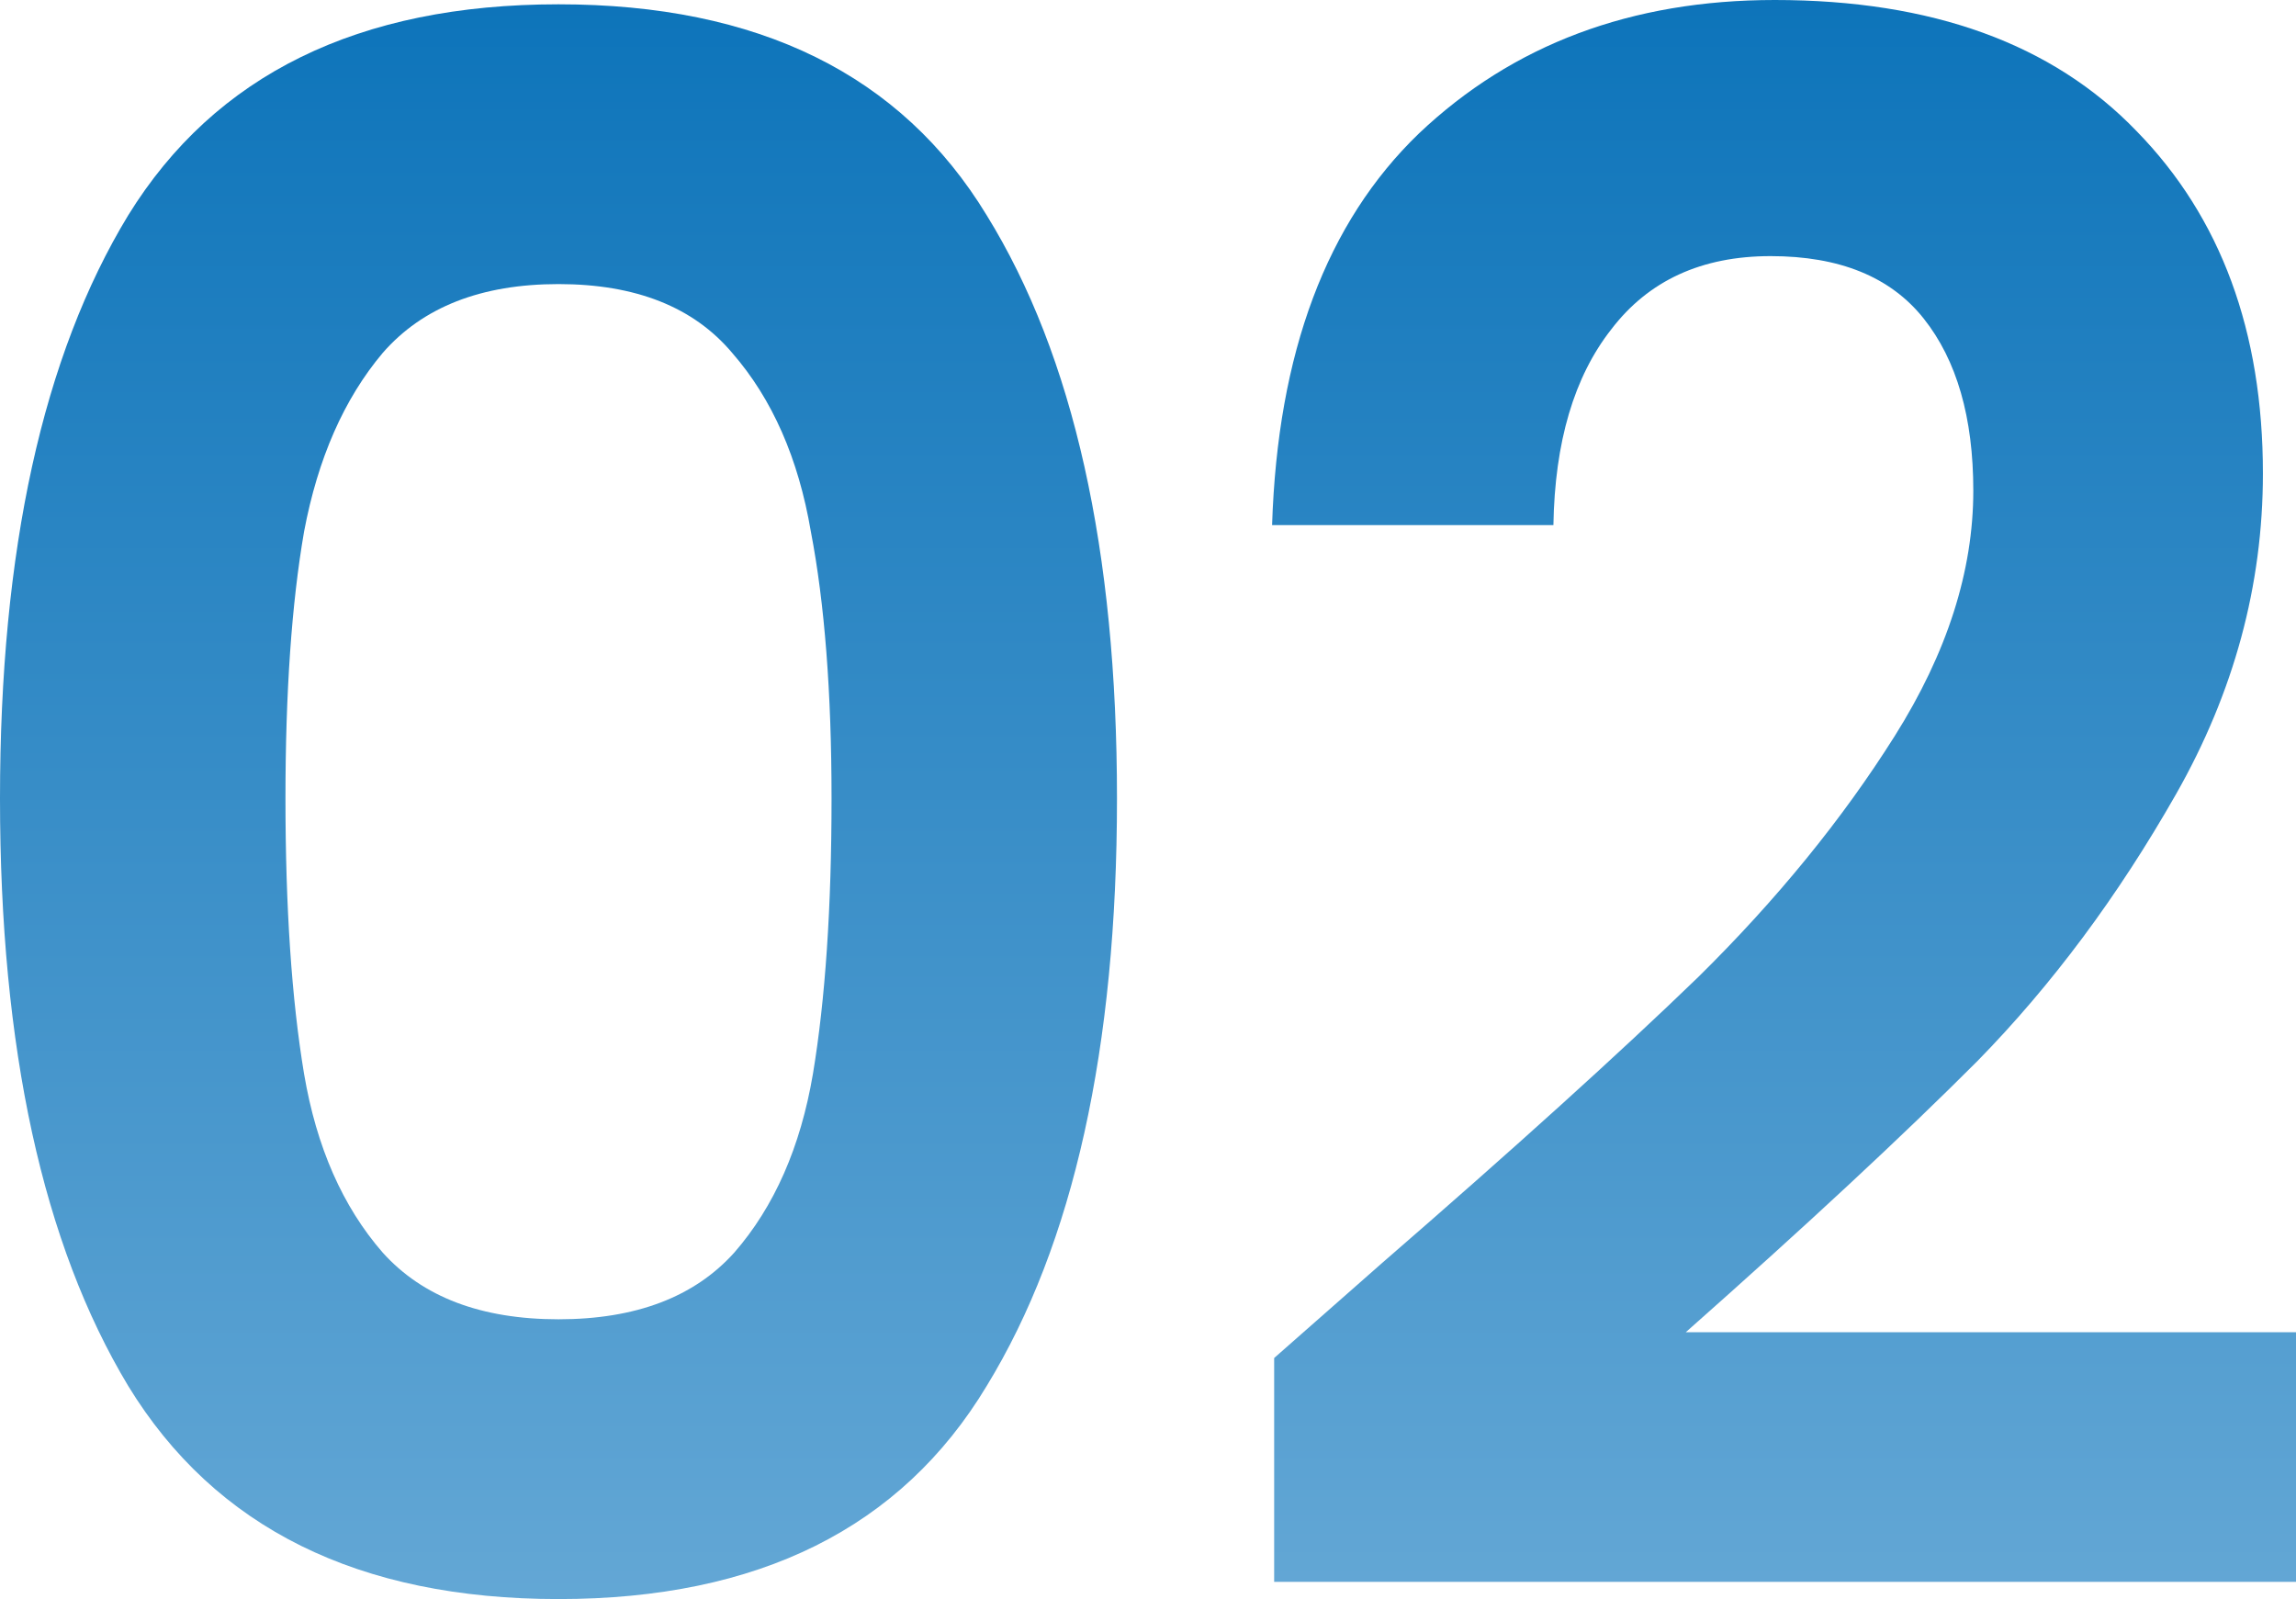
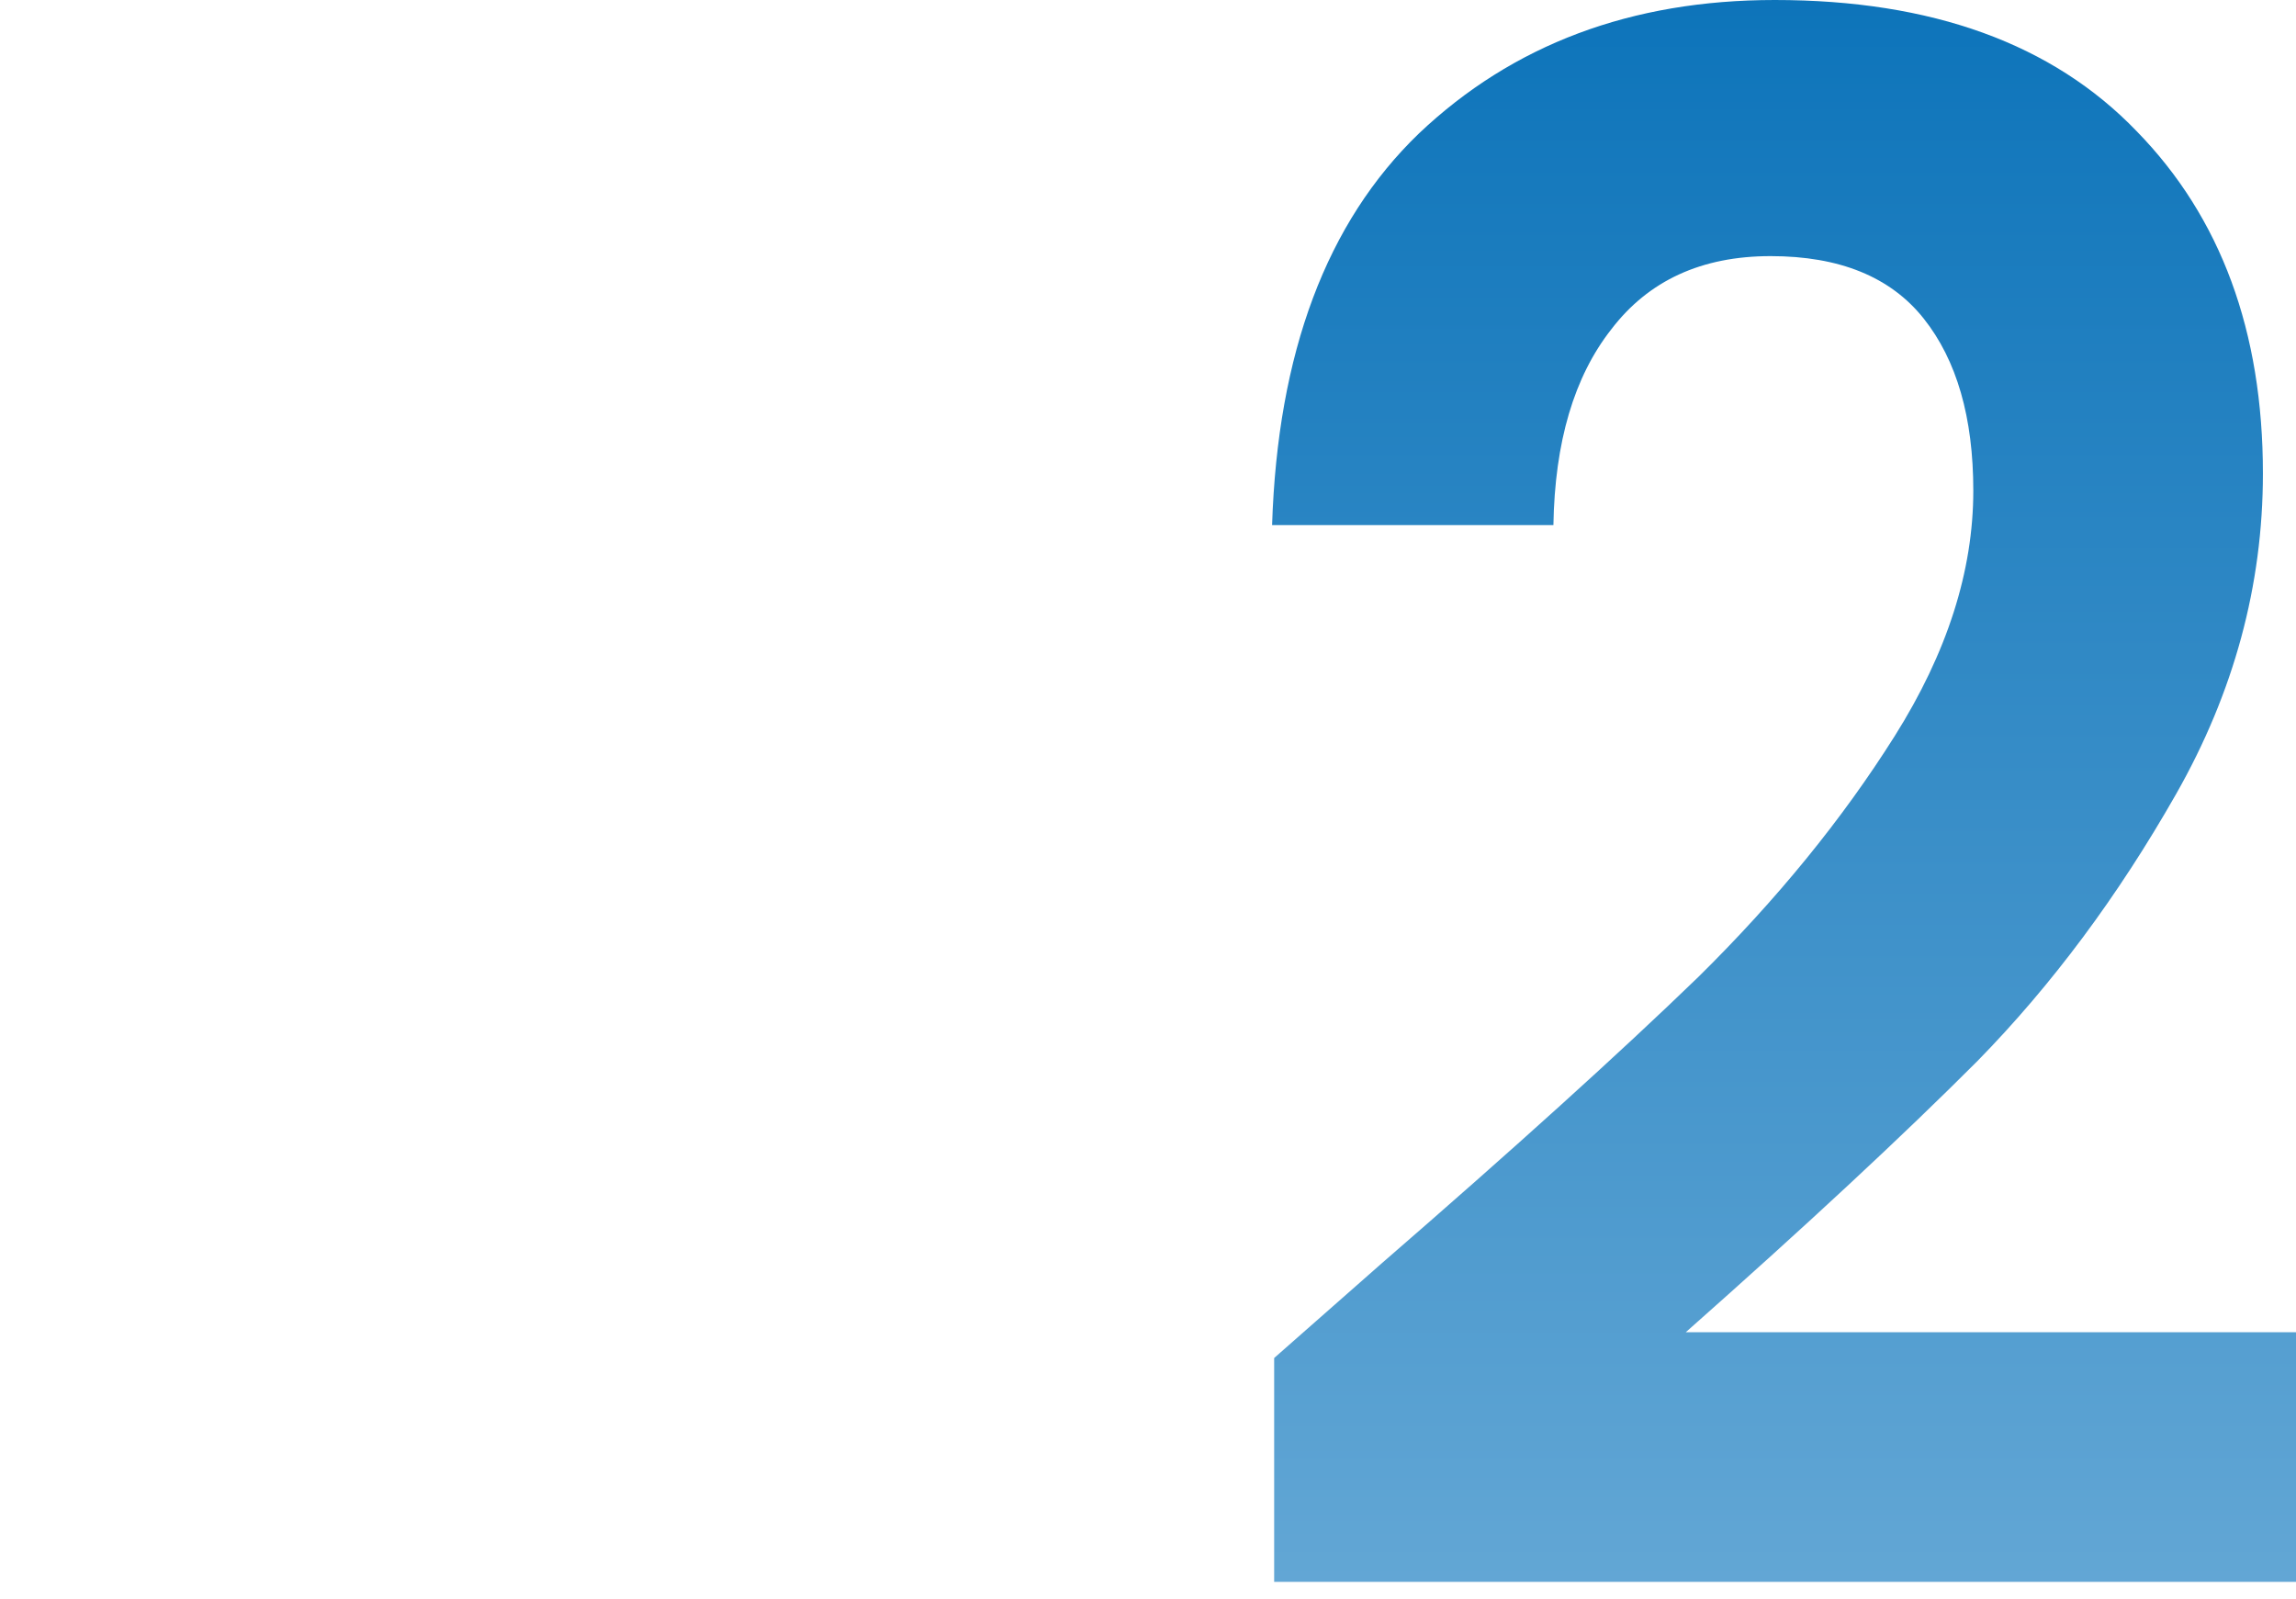
<svg xmlns="http://www.w3.org/2000/svg" width="112" height="78" viewBox="0 0 112 78" fill="none">
-   <path d="M0 38.947C0 26.84 2.085 17.357 6.256 10.498C10.494 3.639 17.49 0.21 27.244 0.21C36.998 0.21 43.96 3.639 48.13 10.498C52.368 17.357 54.487 26.84 54.487 38.947C54.487 51.125 52.368 60.678 48.13 67.607C43.96 74.536 36.998 78 27.244 78C17.49 78 10.494 74.536 6.256 67.607C2.085 60.678 0 51.125 0 38.947ZM40.563 38.947C40.563 33.769 40.226 29.429 39.554 25.93C38.948 22.361 37.67 19.456 35.719 17.217C33.836 14.977 31.011 13.857 27.244 13.857C23.477 13.857 20.618 14.977 18.667 17.217C16.783 19.456 15.505 22.361 14.833 25.93C14.227 29.429 13.925 33.769 13.925 38.947C13.925 44.267 14.227 48.746 14.833 52.385C15.438 55.954 16.716 58.859 18.667 61.098C20.618 63.268 23.477 64.353 27.244 64.353C31.011 64.353 33.87 63.268 35.82 61.098C37.771 58.859 39.049 55.954 39.655 52.385C40.26 48.746 40.563 44.267 40.563 38.947Z" fill="url(#paint0_linear_2976_8757)" />
  <path d="M67.401 61.623C73.859 56.024 79.005 51.37 82.839 47.661C86.674 43.882 89.869 39.962 92.425 35.903C94.981 31.844 96.259 27.855 96.259 23.935C96.259 20.366 95.452 17.567 93.838 15.537C92.223 13.507 89.734 12.493 86.371 12.493C83.007 12.493 80.418 13.682 78.601 16.062C76.785 18.372 75.843 21.556 75.776 25.615H62.053C62.322 17.217 64.71 10.848 69.217 6.509C73.792 2.17 79.577 0 86.573 0C94.241 0 100.127 2.135 104.231 6.404C108.334 10.603 110.386 16.167 110.386 23.096C110.386 28.555 108.973 33.769 106.148 38.738C103.322 43.707 100.094 48.046 96.461 51.755C92.829 55.394 88.086 59.803 82.234 64.983H112V77.16H62.154V66.242L67.401 61.623Z" fill="url(#paint1_linear_2976_8757)" />
  <defs>
    <linearGradient id="paint0_linear_2976_8757" x1="56" y1="0" x2="56" y2="78" gradientUnits="userSpaceOnUse">
      <stop stop-color="#0D74BA" />
      <stop offset="1" stop-color="#63A7D5" />
    </linearGradient>
    <linearGradient id="paint1_linear_2976_8757" x1="56" y1="0" x2="56" y2="78" gradientUnits="userSpaceOnUse">
      <stop stop-color="#0D74BA" />
      <stop offset="1" stop-color="#63A7D5" />
    </linearGradient>
  </defs>
</svg>